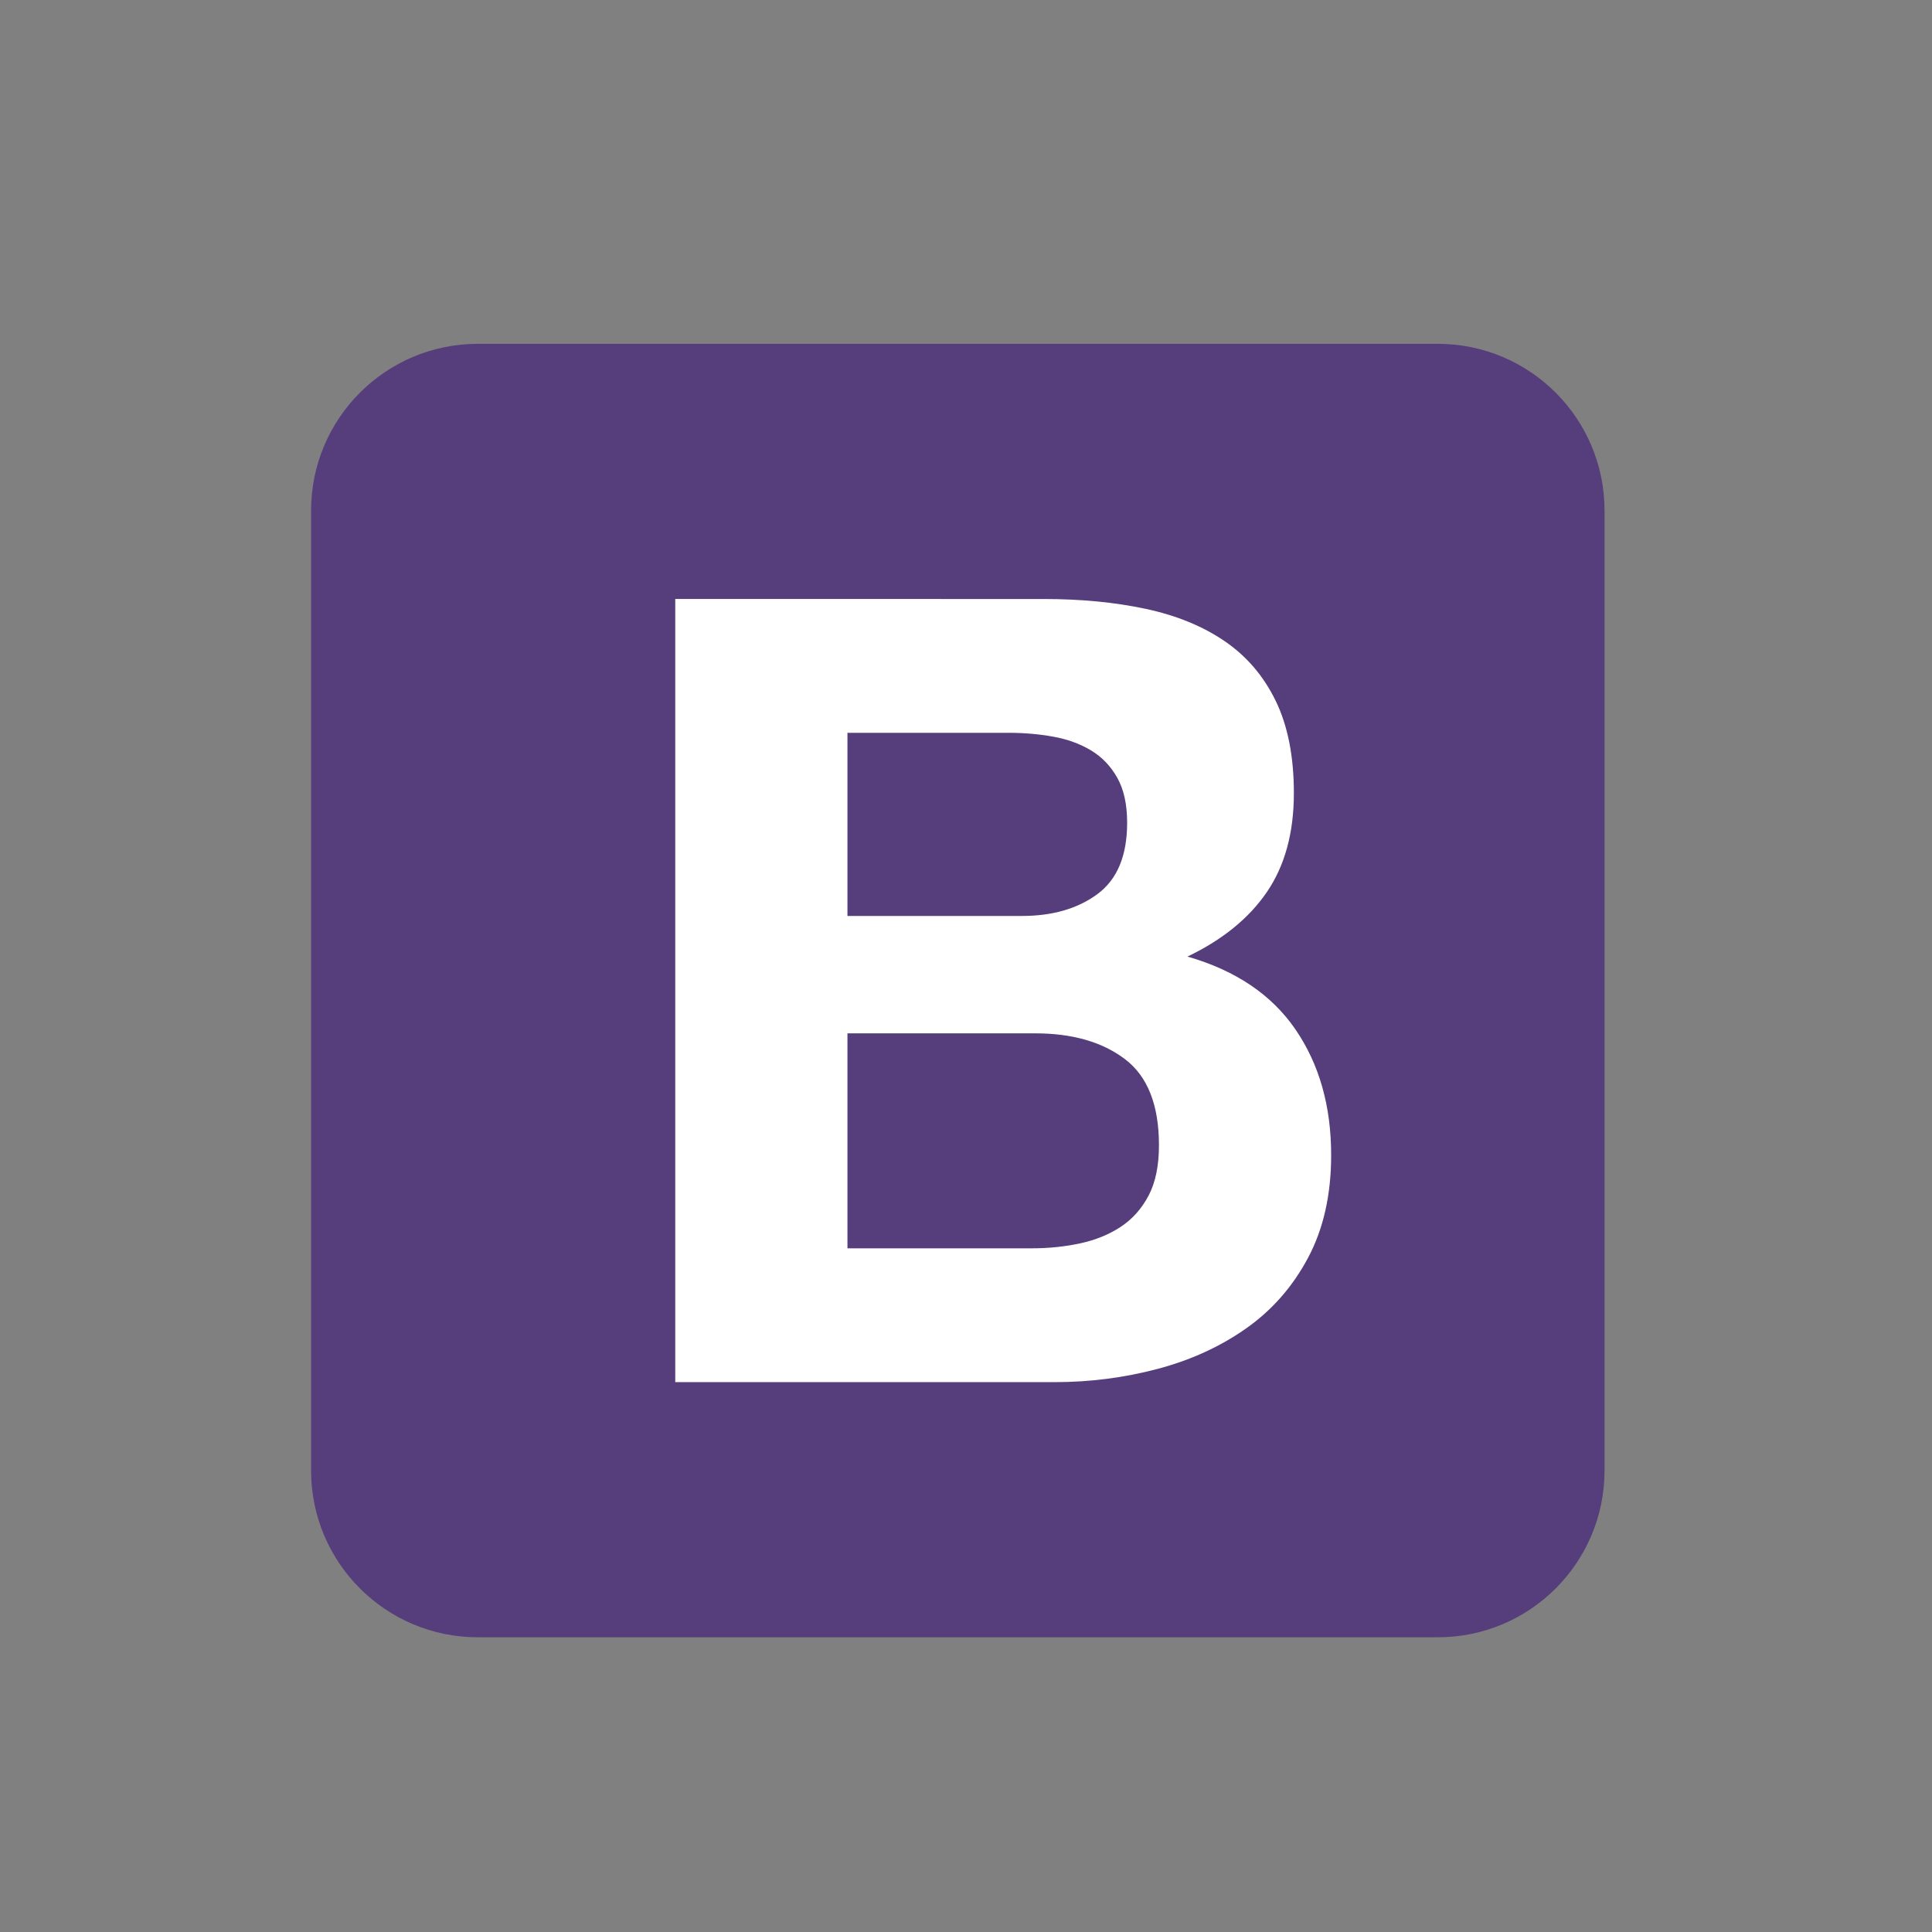
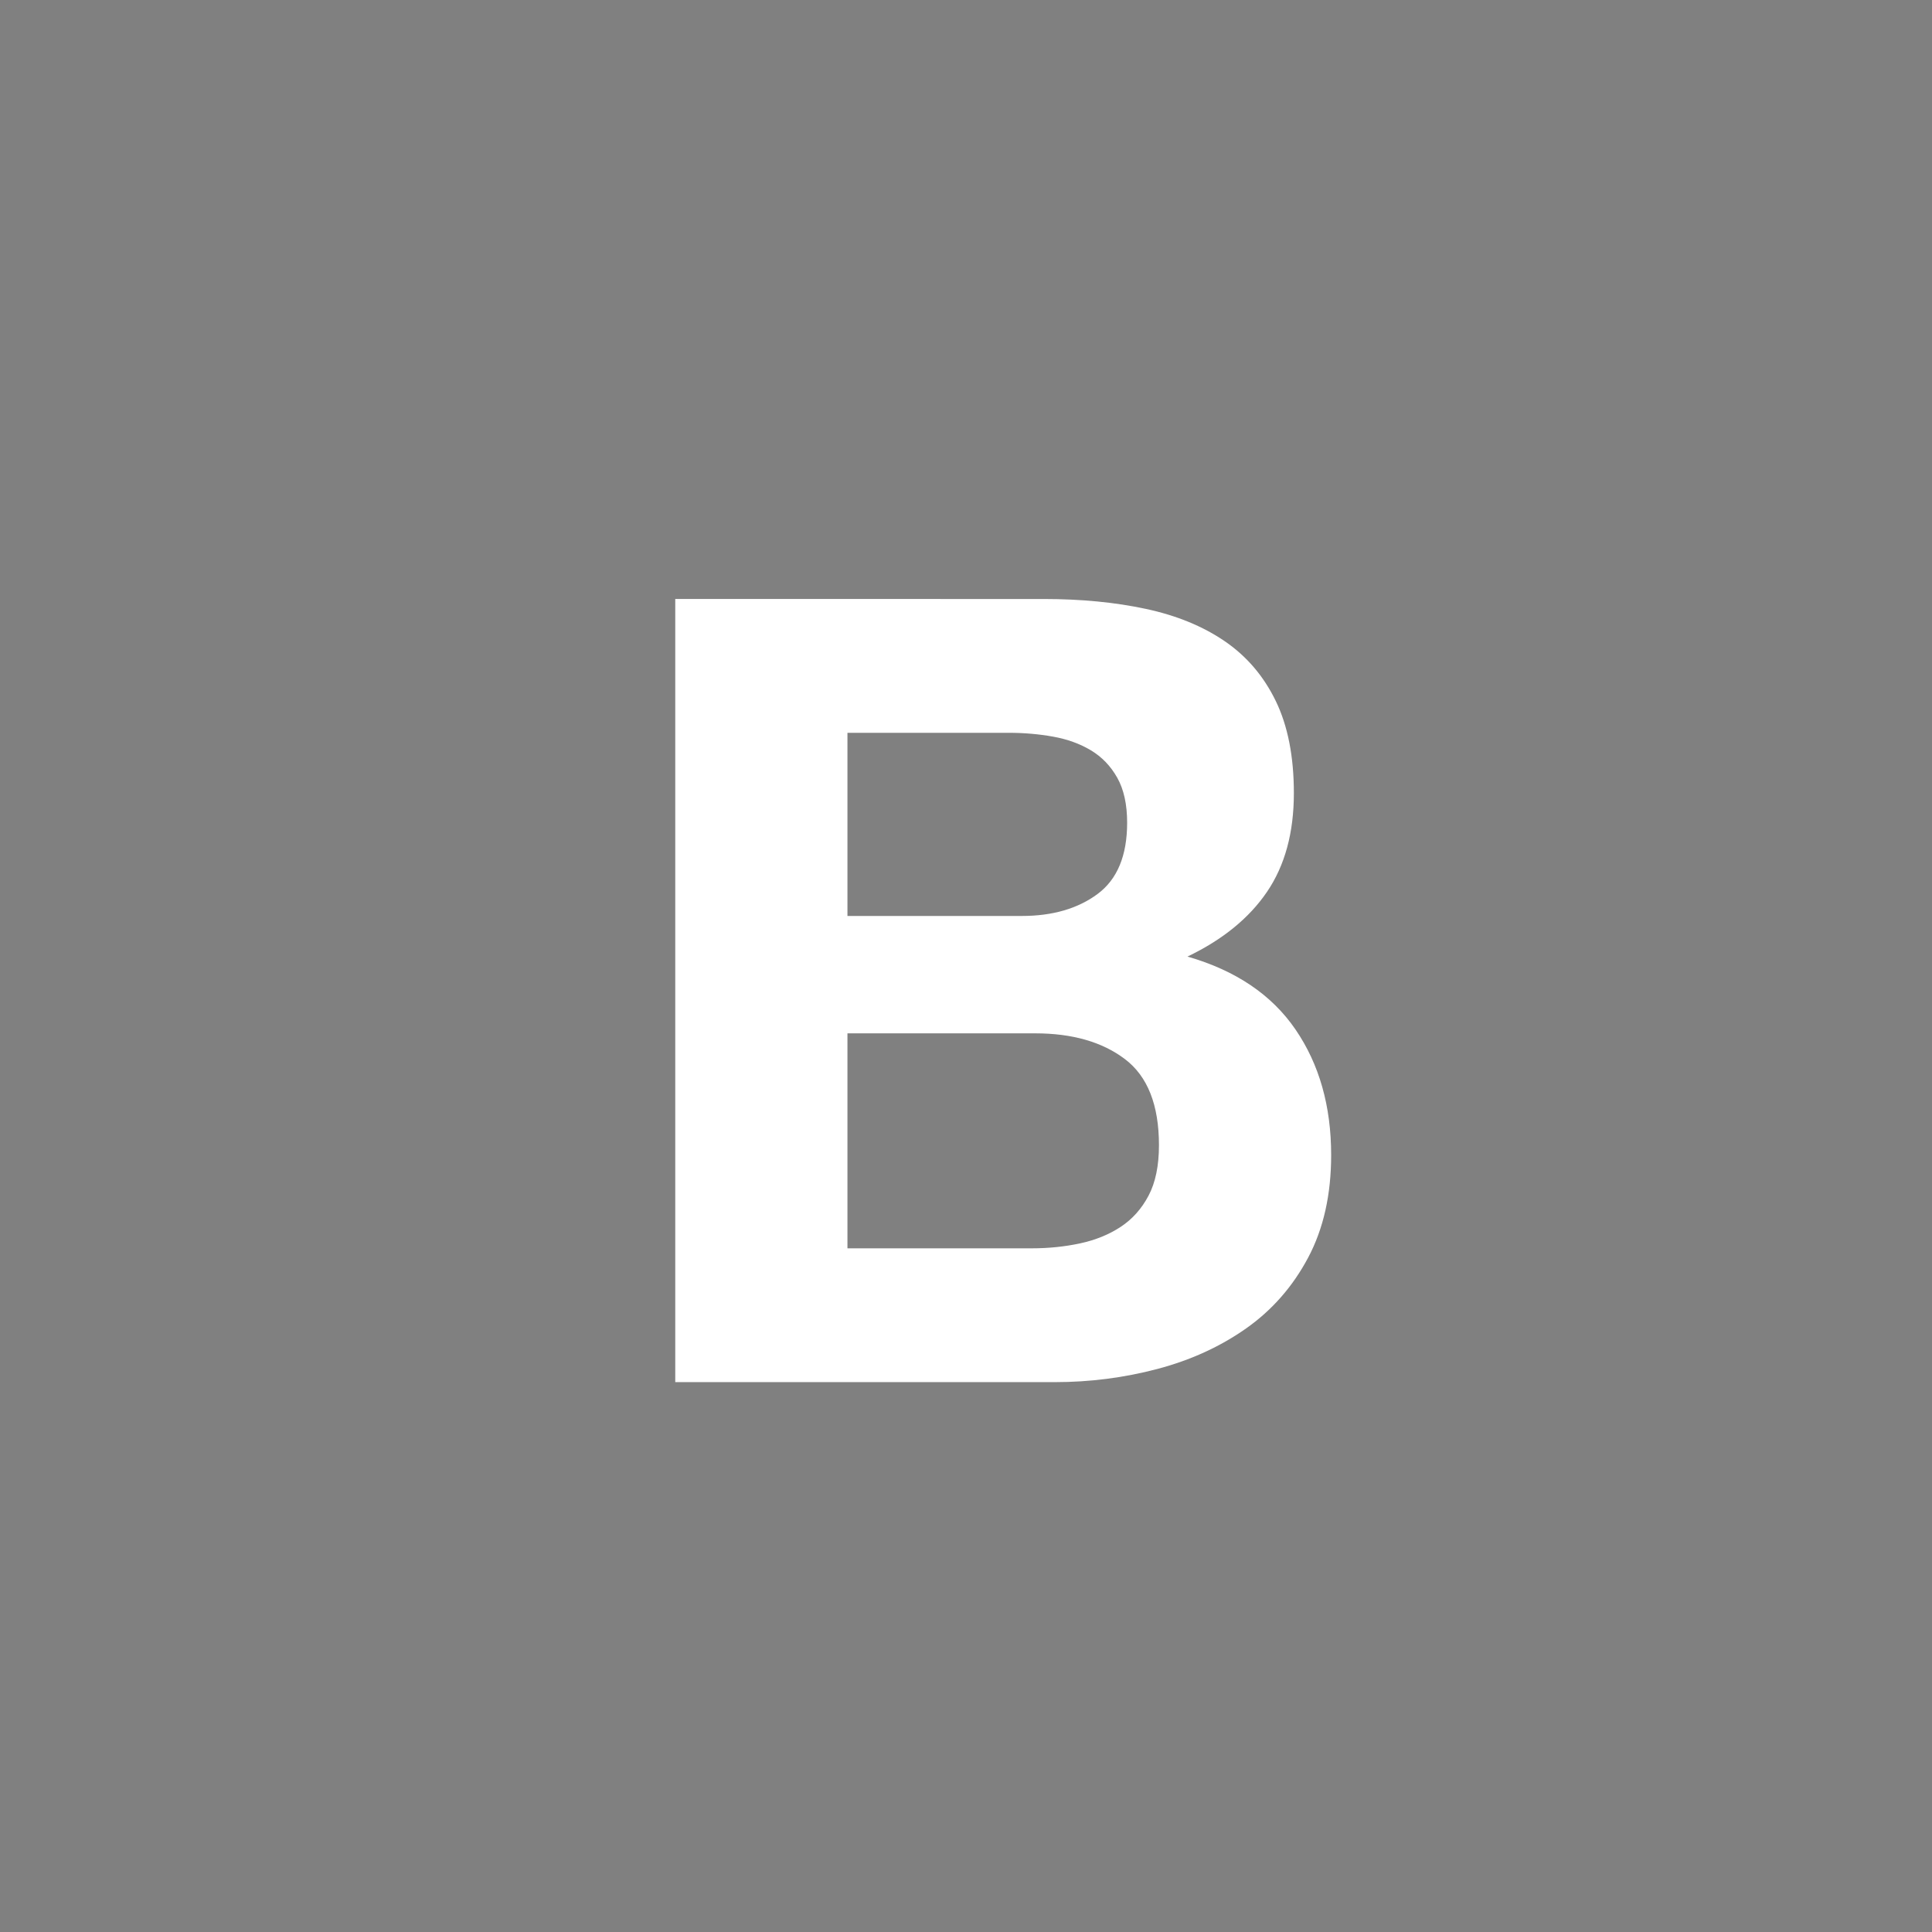
<svg xmlns="http://www.w3.org/2000/svg" xmlns:ns1="http://sodipodi.sourceforge.net/DTD/sodipodi-0.dtd" xmlns:ns2="http://www.inkscape.org/namespaces/inkscape" width="2500" height="2500" viewBox="0 0 256 256" preserveAspectRatio="xMinYMin meet" version="1.1" id="svg6" ns1:docname="bootstrap_logo.svg" ns2:version="0.92.3 (2405546, 2018-03-11)">
  <rect x="0" y="0" width="256" height="256" fill="#808080" stroke="none" />
  <defs id="defs10" />
  <ns1:namedview pagecolor="#ffffff" bordercolor="#666666" borderopacity="1" objecttolerance="10" gridtolerance="10" guidetolerance="10" ns2:pageopacity="0" ns2:pageshadow="2" ns2:window-width="1920" ns2:window-height="1031" id="namedview8" showgrid="false" ns2:zoom="0.0944" ns2:cx="1255.2966" ns2:cy="1250" ns2:window-x="0" ns2:window-y="0" ns2:window-maximized="1" ns2:current-layer="svg6" />
-   <path d="m 41.22,194.85 c 0,12.206 9.894,22.099 22.099,22.099 H 190.51 c 12.207,0 22.1,-9.894 22.1,-22.099 V 67.659 c 0,-12.207 -9.894,-22.1 -22.099,-22.1 H 63.32 c -12.207,0 -22.1,9.894 -22.1,22.099 V 194.849 Z" id="path2" ns2:connector-curvature="0" style="fill:#563d7c;stroke-width:0.669" />
  <path d="M 112.292,121.371 V 97.1 h 21.364 c 2.035,0 3.997,0.169 5.886,0.509 1.889,0.339 3.561,0.944 5.014,1.816 1.453,0.872 2.616,2.083 3.488,3.633 0.872,1.551 1.308,3.537 1.308,5.958 0,4.36 -1.308,7.51 -3.925,9.447 -2.616,1.938 -5.958,2.907 -10.028,2.907 z M 89.474,79.369 V 183.14 h 50.287 c 4.651,0 9.181,-0.581 13.589,-1.744 4.409,-1.163 8.332,-2.955 11.772,-5.377 3.439,-2.422 6.177,-5.547 8.211,-9.374 2.035,-3.827 3.052,-8.357 3.052,-13.589 0,-6.492 -1.575,-12.039 -4.723,-16.641 -3.149,-4.603 -7.921,-7.824 -14.316,-9.665 4.651,-2.228 8.164,-5.087 10.538,-8.575 2.373,-3.488 3.56,-7.848 3.56,-13.081 0,-4.844 -0.799,-8.914 -2.398,-12.208 -1.599,-3.294 -3.852,-5.934 -6.759,-7.921 -2.906,-1.986 -6.394,-3.416 -10.464,-4.287 -4.069,-0.872 -8.575,-1.308 -13.516,-1.308 z m 22.818,86.04 v -28.486 h 24.852 c 4.942,0 8.914,1.138 11.918,3.416 3.003,2.277 4.506,6.08 4.506,11.409 0,2.713 -0.461,4.942 -1.381,6.686 -0.921,1.744 -2.156,3.125 -3.706,4.142 -1.55,1.018 -3.343,1.744 -5.377,2.181 -2.035,0.435 -4.166,0.653 -6.395,0.653 z" id="path4" ns2:connector-curvature="0" style="fill:#ffffff;stroke-width:0.669" />
</svg>